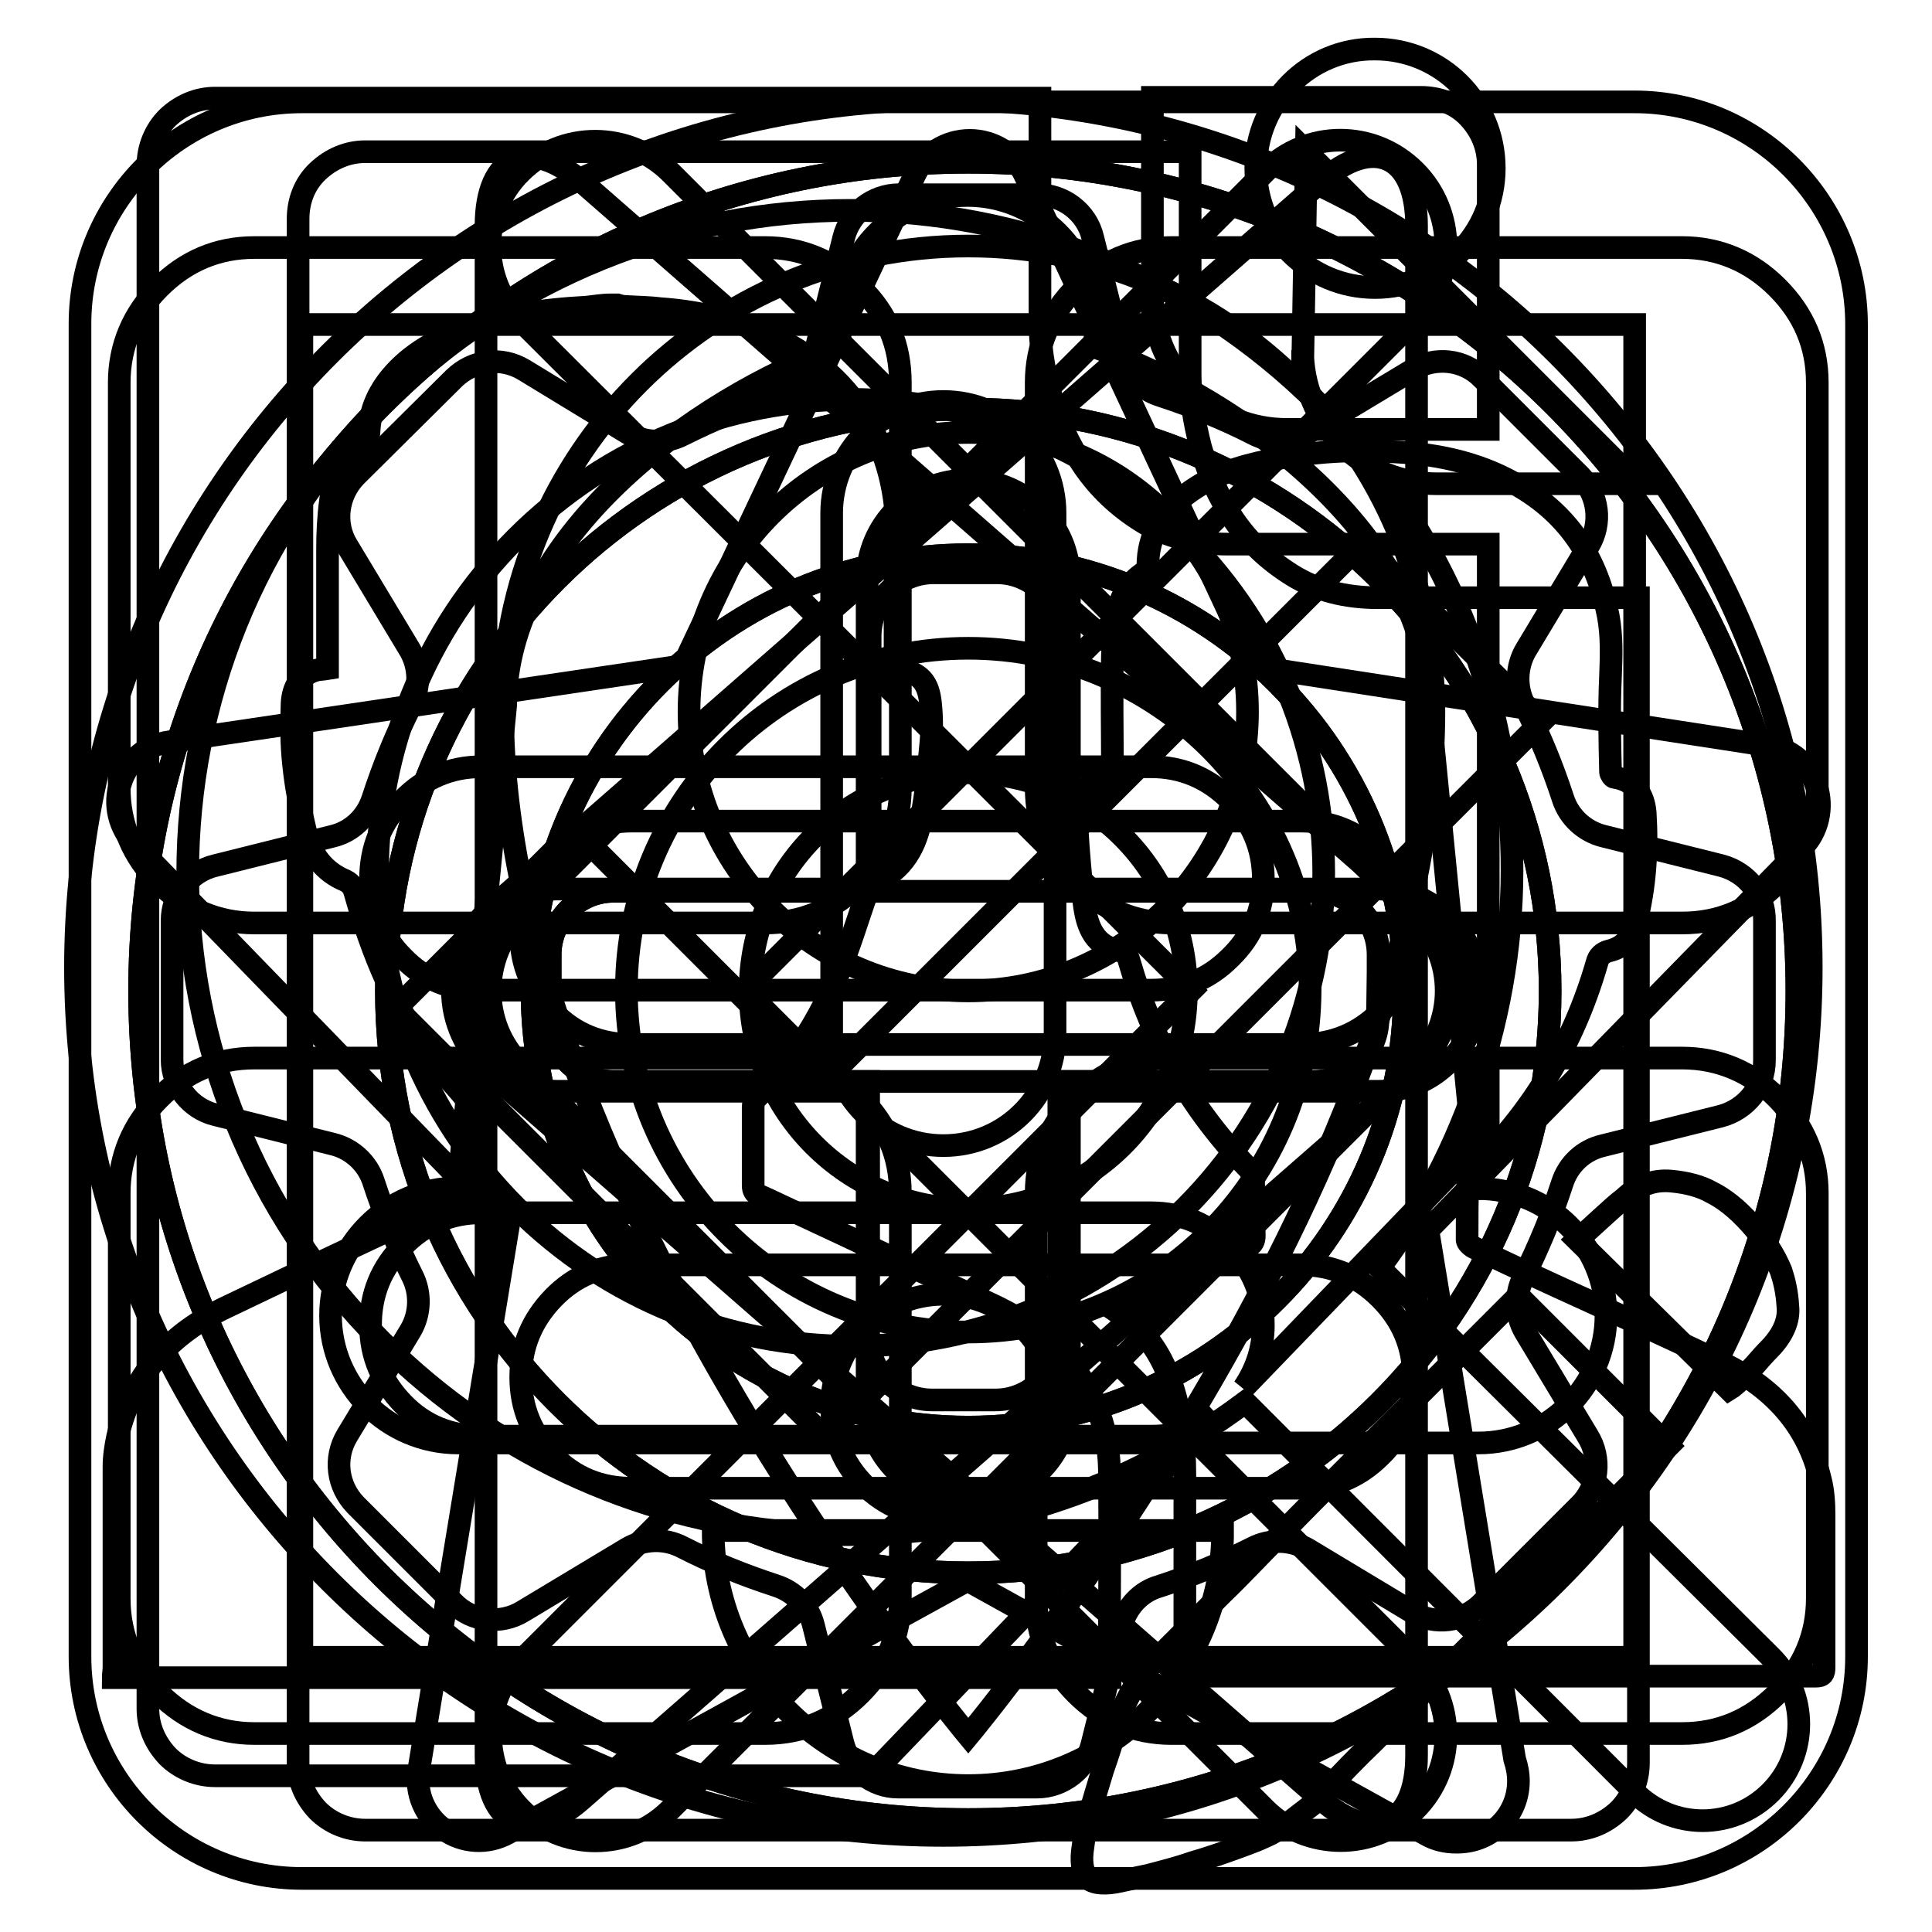
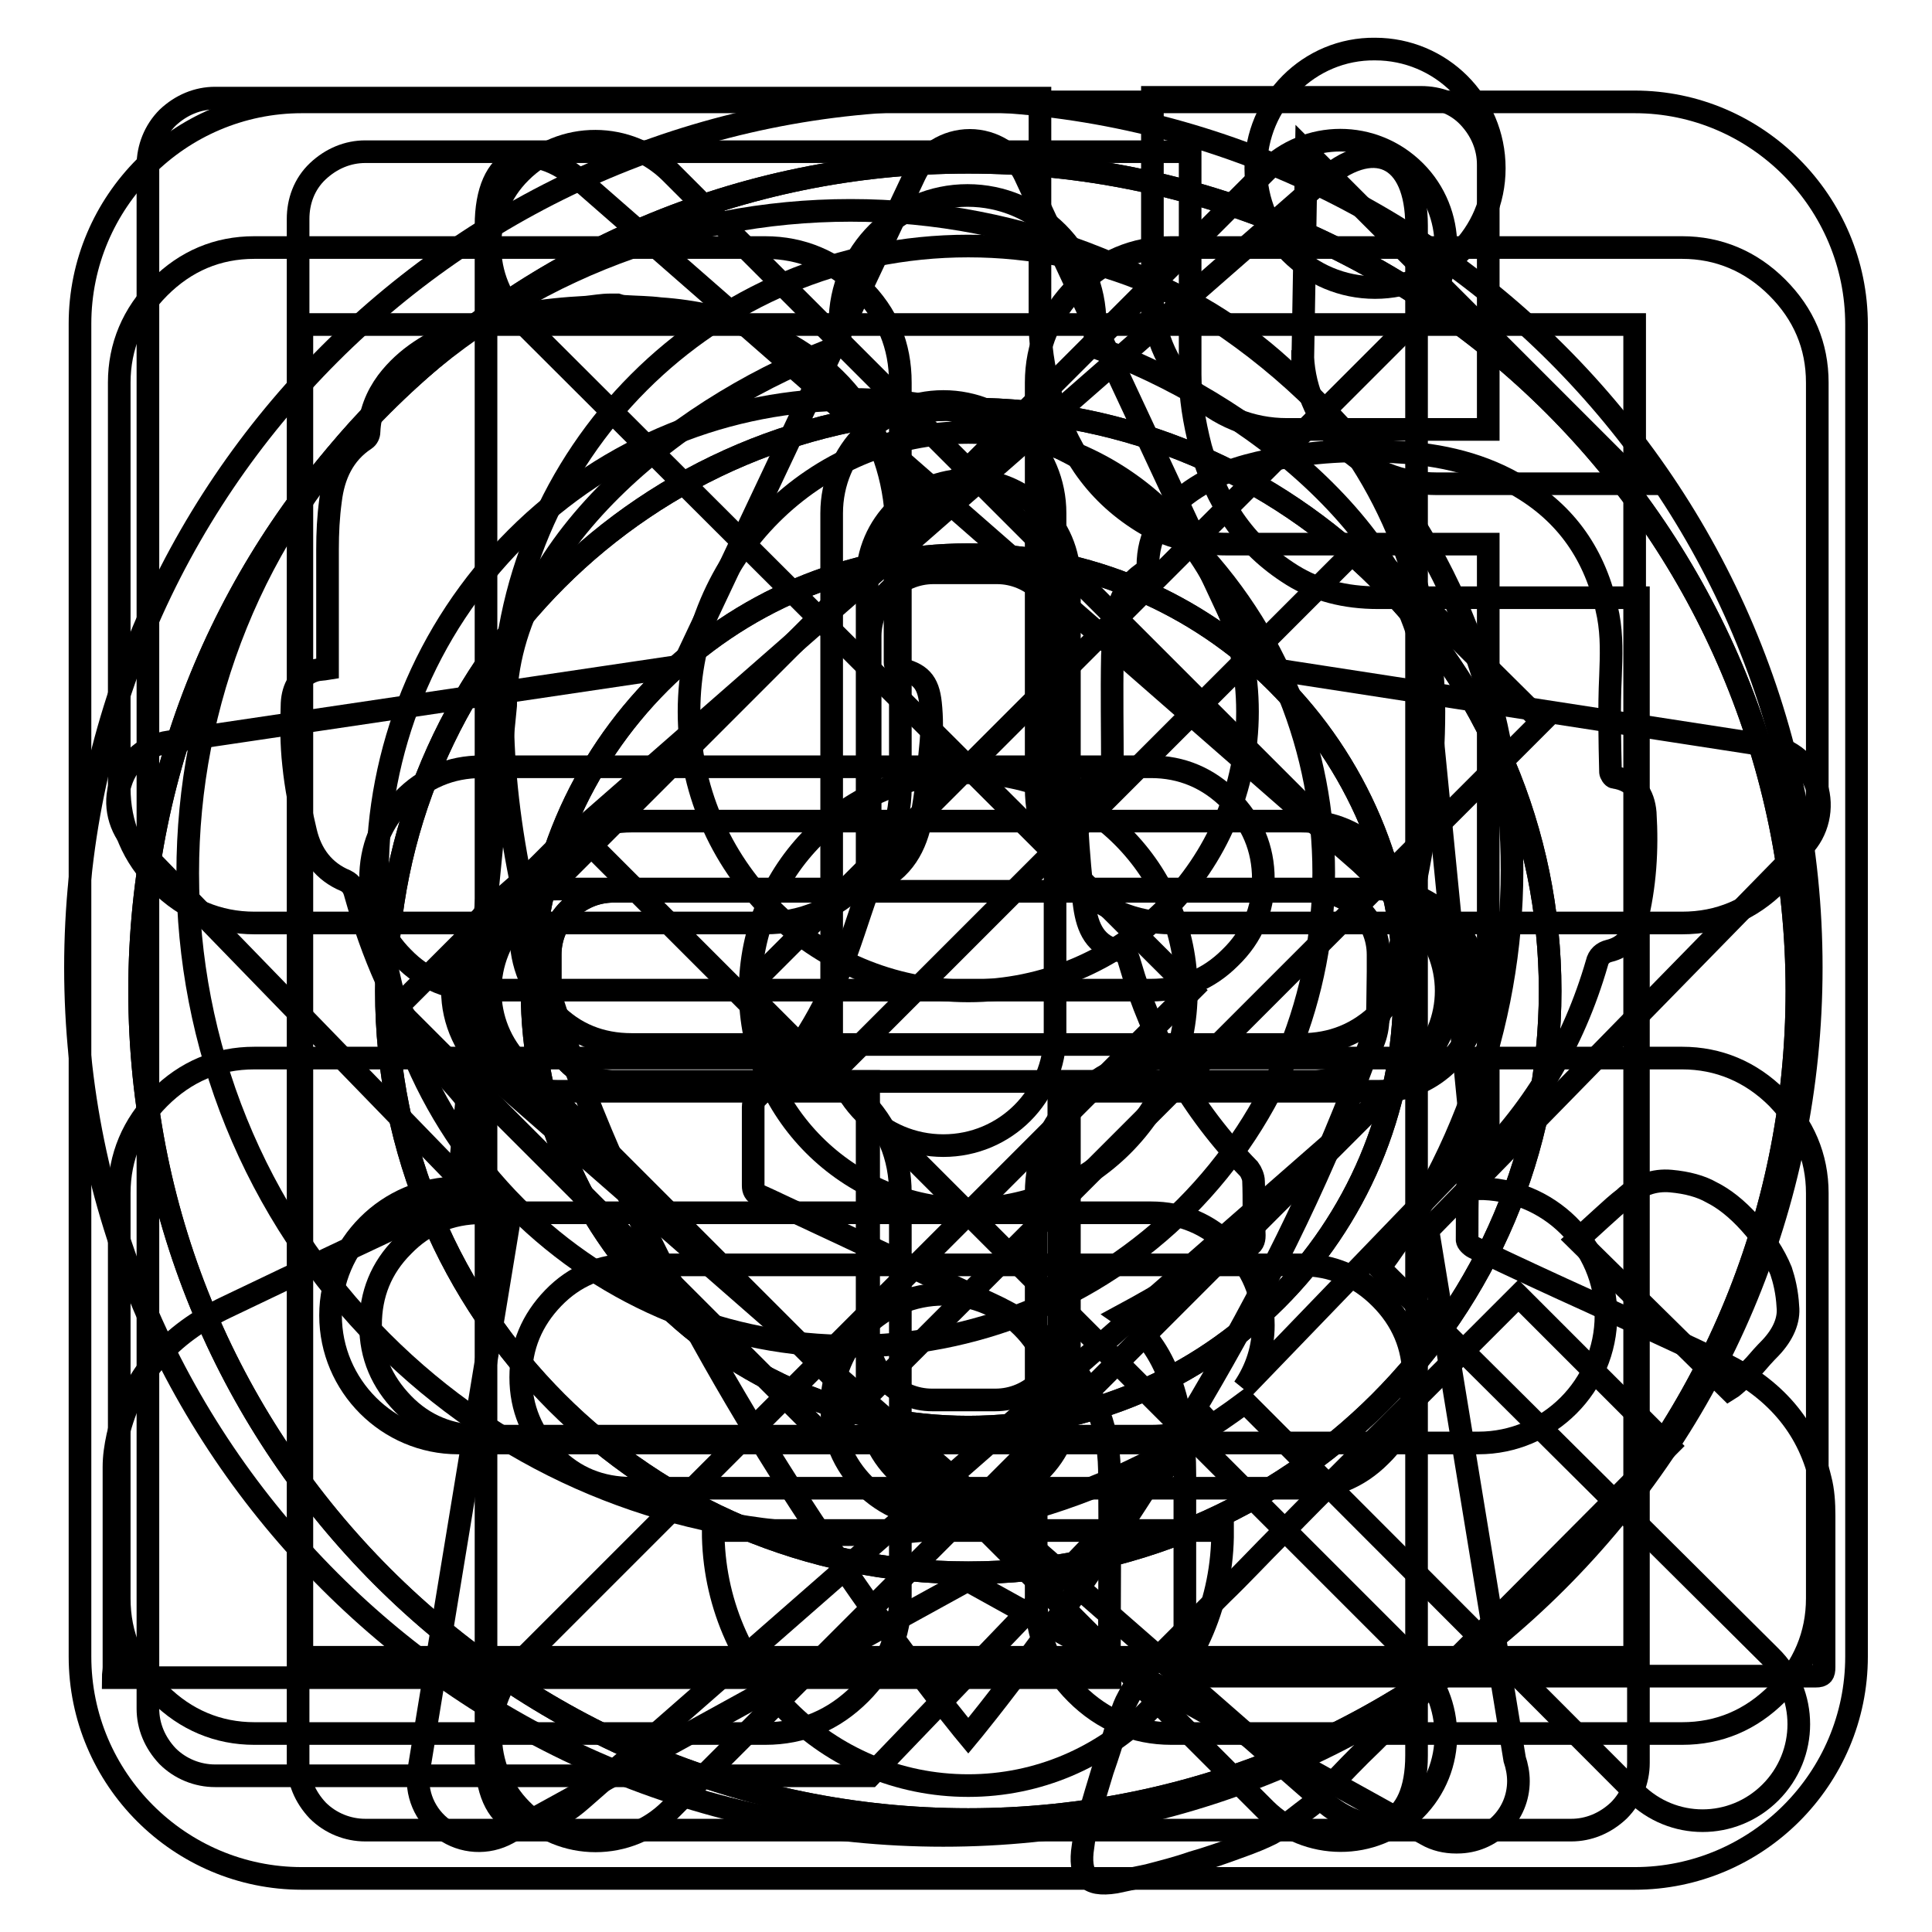
<svg xmlns="http://www.w3.org/2000/svg" version="1.1" x="0px" y="0px" viewBox="0 0 256 256" enable-background="new 0 0 256 256" xml:space="preserve">
  <g>
    <g>
      <path stroke-width="3" fill-opacity="0" stroke="#000000" d="M152.5,190.3H63.8c-4.1,0-7.6-1.4-10.4-4.3c-2.8-2.9-4.3-6.3-4.3-10.4c0-4.1,1.4-7.6,4.3-10.5c2.8-2.9,6.3-4.4,10.4-4.4h88.7c4.1,0,7.6,1.5,10.5,4.4c2.9,2.9,4.4,6.4,4.4,10.5c0,3-0.9,5.8-2.6,8.3l32.4-33.6V72.1h-34.5c-4.4,0-8.2-1-11.4-3c-3.2-2-5.7-4.4-7.7-7.3c-2-2.9-3.4-6.1-4.4-9.6s-1.4-6.7-1.4-9.7V13H68.7H47.3H28.5c-2.3,0-4.5,0.9-6.3,2.6c-1.7,1.7-2.6,4-2.6,6.3v21.6v23.6v135.3v2.1v21.9c0,2.3,0.9,4.5,2.6,6.3c1.7,1.7,4,2.6,6.3,2.6h21.6h19.7h45.5l45.9-47.8C158.9,189.4,156,190.3,152.5,190.3z M152.5,101.6c4.1,0,7.6,1.5,10.5,4.4c2.9,2.9,4.4,6.4,4.4,10.5c0,4.1-1.5,7.6-4.4,10.4c-2.9,2.9-6.4,4.3-10.5,4.3H63.8c-4.1,0-7.6-1.4-10.4-4.3c-2.8-2.8-4.3-6.3-4.3-10.4c0-4.1,1.4-7.6,4.3-10.5c2.8-2.9,6.3-4.4,10.4-4.4H152.5L152.5,101.6z M178.3,194.6c-2.9,2.9-5.7,5.7-8.5,8.6c-2.9,2.9-5.4,5.6-7.8,7.9l-5.9,5.9l-3.1,3.1c-1.6,1.6-2.8,3.4-3.8,5.4c-0.3,0.6-0.7,1.8-1.3,3.5c-0.5,1.7-1.1,3.6-1.8,5.6c-0.6,2-1.2,3.9-1.7,5.8c-0.5,1.9-0.8,3.3-0.9,4.3c-0.3,1.9-0.1,3.2,0.5,4c0.6,0.8,1.9,1,3.8,0.7c0.9-0.2,2.4-0.5,4.3-0.9c1.9-0.5,3.9-1,5.9-1.7c2.1-0.6,4.1-1.3,6-2c2-0.7,3.4-1.3,4.4-1.8c0.9-0.5,1.9-1.1,2.8-1.8c0.9-0.7,1.8-1.4,2.6-2c0.1-0.1,1-1,2.5-2.6c1.5-1.6,3.3-3.5,5.6-5.7l7.8-7.8l8.5-8.5l22.9-23l-19.9-19.9C192.7,180.2,185.1,187.8,178.3,194.6z M236.9,173.1c-0.1-1.9-0.5-3.5-0.9-4.7c-0.9-2.2-2.3-4.3-4.1-6.3c-1.8-2-3.5-3.3-5.1-4.1c-1.4-0.8-3.2-1.3-5.4-1.5c-2.2-0.2-4.3,0.5-6.2,2.3c-0.8,0.6-1.8,1.5-3,2.6c-1.2,1.1-2.3,2.1-3.2,2.9l20.1,19.8c0.5-0.3,1-0.8,1.7-1.4c0.5-0.5,1-1.1,1.7-1.8c0.6-0.7,1.3-1.5,2.1-2.3C236.3,176.8,237.1,174.9,236.9,173.1z M197.2,56.9v-3.8V21.8c0-2.3-0.9-4.5-2.6-6.3s-4-2.6-6.3-2.6h-35.1h-0.5V42v-2.8c0,4.5,1.7,9.1,5.2,12.5c3.5,3.5,8,5.2,12.6,5.2h-0.2L197.2,56.9L197.2,56.9z" />
      <path stroke-width="3" fill-opacity="0" stroke="#000000" d="M173.1,20.1l-0.5,29.1v-2.8c0,4.5,1.7,9.1,5.2,12.5c3.5,3.5,8,5.2,12.6,5.2h-0.2h26.9l0,0L173.1,20.1z" />
      <path stroke-width="3" fill-opacity="0" stroke="#000000" d="M217.1,188.3v-30.8v-5.7V79.2h-34.5c-4.4,0-8.2-1-11.4-3c-3.2-2-5.7-4.4-7.7-7.3c-2-2.9-3.4-6.1-4.4-9.6c-0.9-3.5-1.4-6.7-1.4-9.7V20.1H88.6H67.2H48.4c-2.3,0-4.5,0.9-6.3,2.6s-2.6,4-2.6,6.3v21.6v23.6v135.4v2.1v21.9c0,2.3,0.9,4.5,2.6,6.3c1.7,1.7,4,2.6,6.3,2.6H70h19.7h9.1h36.4H168h21.4h18.8c2.3,0,4.5-0.9,6.3-2.6c1.7-1.7,2.6-4,2.6-6.3v-21.6L217.1,188.3L217.1,188.3z M73.3,113.2c2.8-2.9,6.3-4.4,10.4-4.4h88.7c4.1,0,7.6,1.5,10.5,4.4c2.9,2.9,4.4,6.4,4.4,10.5c0,4.1-1.5,7.6-4.4,10.4c-2.9,2.9-6.4,4.3-10.5,4.3H83.7c-4.1,0-7.6-1.4-10.4-4.3c-2.8-2.8-4.3-6.3-4.3-10.4C69,119.6,70.5,116.1,73.3,113.2z M73.3,172c2.8-2.9,6.3-4.4,10.4-4.4h88.7c4.1,0,7.6,1.5,10.5,4.4c2.9,2.9,4.4,6.4,4.4,10.5c0,4.1-1.5,7.6-4.4,10.4c-2.9,2.9-6.4,4.3-10.5,4.3H83.7c-4.1,0-7.6-1.4-10.4-4.3c-2.8-2.8-4.3-6.3-4.3-10.4C69,178.4,70.5,174.9,73.3,172z" />
      <path stroke-width="3" fill-opacity="0" stroke="#000000" d="M80.8,40.4c0.3,0,0.6,0,1,0c0.3,0.1,0.7,0.2,1,0.2c1.6,0.1,3.1,0.1,4.7,0.3c4.5,0.3,8.9,1.3,13.1,2.9c11.4,4.5,18.2,14.4,18.2,26.7c0,1.2-0.2,2.5-0.2,3.7c0,3.2,0,6.4,0,9.5c0,1.4,0,2.8,0,4.1c0,0.3,0.2,0.7,0.5,0.8c2.8,0.6,3.9,1.7,4.2,4.6c0.2,1.9,0.2,3.8,0,5.7c-0.3,3.2-0.6,6.3-1.2,9.4c-0.7,3.8-2.4,7-6.3,8.7c-0.3,0.1-0.6,0.6-0.8,1c-1.3,3.6-2.4,7.4-3.9,11c-2.6,6.2-6.1,11.8-10.9,16.5c-0.3,0.3-0.4,0.8-0.4,1.2c0,3.5,0,6.9,0,10.4c0,0.6,0.2,1,0.8,1.3c1.8,0.8,3.6,1.7,5.4,2.5c8.4,3.9,16.7,7.9,25.1,11.8c3.5,1.6,6.7,3.6,9.4,6.5c4.1,4.3,6.4,9.5,6.5,15.5c0.1,8.7,0,17.5,0,26.2c0,0.4,0.1,0.9,0.1,1.4c-44,0-88.1,0-132.1,0c0-0.4,0.1-0.9,0.1-1.4c0-8.8,0-17.7,0-26.5c0-1.4,0.2-2.7,0.5-4.1c1.9-8.1,7-13.6,14.4-17.1c10.4-5,20.9-9.9,31.3-14.8c0.7-0.3,1-0.7,0.9-1.5c-0.1-3.5-0.1-6.9-0.2-10.4c0-0.4-0.3-0.8-0.5-1.2c-1.4-1.7-2.9-3.2-4.2-4.9c-4.9-6.6-8-14.1-10.2-21.9c-0.2-0.8-0.5-1.4-1.3-1.8c-2.9-1.2-4.6-3.5-5.3-6.5c-0.7-2.9-1.3-5.9-1.6-8.9c-0.3-2.7-0.3-5.4-0.2-8.1c0.1-2,1-3.8,3.2-4.4c0.4-0.1,0.9-0.1,1.5-0.2c0-0.4,0-0.8,0-1.2c0-4.9,0-9.8,0-14.6c0-2.2,0.1-4.3,0.4-6.5c0.4-3.3,1.7-6.2,4.6-8.1c0.3-0.2,0.5-0.6,0.5-1c0.1-2.5,1-4.7,2.4-6.6c2.5-3.3,5.9-5.3,9.7-6.8c5.4-2,11-2.8,16.7-3.1C78.7,40.6,79.8,40.4,80.8,40.4z" />
      <path stroke-width="3" fill-opacity="0" stroke="#000000" d="M148.7,174.3c2.6-1.4,5-2.8,7.4-4.2c3.1-1.7,6.1-3.3,9.2-4.9c0.7-0.3,0.9-0.8,0.9-1.5c-0.1-2.4,0-4.8-0.1-7.2c0-0.5-0.3-1.2-0.6-1.6c-7.6-7.8-12.8-16.9-15.8-27.3c-0.2-0.7-0.4-1.5-1.3-1.6c-3.3-0.6-4.3-3.1-4.7-5.9c-0.5-3.5-0.8-7.1-1-10.7c-0.1-1.3,0.3-2.6,0.7-3.8c0.5-1.4,1.6-2.4,3.2-2.6c0.7-0.1,0.8-0.5,0.8-1.1c0-5-0.1-10,0-15c0.1-2.1,0.4-4.2,0.8-6.2c0.4-2,1.6-3.6,3.3-4.8c0.3-0.2,0.6-0.6,0.6-0.9c0-4.1,1.9-7.1,5.1-9.5c3.3-2.5,7-3.7,11-4.5c5.6-1.2,11.2-1.5,16.9-1.1c5.8,0.3,11.5,1.6,16.5,4.7c6.5,3.9,10.1,9.7,11.5,17c0.5,2.7,0.4,5.3,0.3,8c-0.2,4.2-0.1,8.5,0,12.7c0,0.2,0.3,0.7,0.5,0.7c2.7,0.4,3.9,2.3,4.1,4.7c0.3,4.9,0,9.7-1.2,14.5c-0.5,1.9-1.5,3.3-3.6,3.8c-0.8,0.2-1.4,0.7-1.6,1.6c-3.1,10.7-8.6,19.9-16.7,27.6c-0.2,0.2-0.4,0.6-0.4,0.9c-0.1,2.7-0.1,5.4-0.1,8.2c0,0.3,0.5,0.8,0.9,1c5.2,2.5,10.4,4.9,15.7,7.3c5.8,2.7,11.7,5.3,17.4,8.1c6.5,3.2,11.1,8.1,12.8,15.3c0.4,1.5,0.5,3.2,0.5,4.8c0,6.7,0,13.4,0,20.1c0,0.9-0.2,1.2-1.1,1.2c-27.5,0-55,0-82.5,0c-0.8,0-1.1-0.2-1.1-1.1c0-8.5,0-17,0-25.6c0-4.3-0.5-8.6-2-12.7C153.7,179.3,151.9,176.5,148.7,174.3z" />
      <path stroke-width="3" fill-opacity="0" stroke="#000000" d="M77.1,238.4c-7,6.2-12.7,3.5-12.7-5.8V29.9c0-9.3,5.7-11.9,12.7-5.8l109.8,96c7,6.2,7,16.1,0,22.2L77.1,238.4L77.1,238.4z" />
      <path stroke-width="3" fill-opacity="0" stroke="#000000" d="M175,24.1c7-6.2,12.7-3.5,12.7,5.8v202.7c0,9.3-5.7,11.9-12.7,5.8l-109.8-96c-7-6.2-7-16.1,0-22.2L175,24.1L175,24.1z" />
      <path stroke-width="3" fill-opacity="0" stroke="#000000" d="M216.6,13.5H40c-16.2,0-29.4,13.2-29.4,29.4v176.6c0,16.2,13.2,29.4,29.4,29.4h176.6c16.2,0,29.4-13.2,29.4-29.4V43C246,26.8,232.8,13.5,216.6,13.5z M216.6,219.6H40V43h176.6V219.6z" />
      <path stroke-width="3" fill-opacity="0" stroke="#000000" d="M180.5,72l-71.1,71.1l-33.2-33.2l-23.7,23.7l56.9,56.9l94.9-94.9L180.5,72z" />
      <path stroke-width="3" fill-opacity="0" stroke="#000000" d="M128.3,32.6c-34.1,0-61.7,27.6-61.7,61.7c0,61.7,61.7,135.7,61.7,135.7S190,156,190,94.3C190,60.2,162.4,32.6,128.3,32.6z M128.3,131.3c-20.4,0-37-16.6-37-37s16.6-37,37-37c20.4,0,37,16.6,37,37S148.7,131.3,128.3,131.3z" />
      <path stroke-width="3" fill-opacity="0" stroke="#000000" d="M125,13.2c-63.5,0-115,51.5-115,115c0,63.5,51.5,115,115,115c63.5,0,115-51.5,115-115C240,64.7,188.5,13.2,125,13.2z M125,201.1c-8.2,0-14.8-6.6-14.8-14.8c0-8.2,6.6-14.8,14.8-14.8s14.8,6.6,14.8,14.8C139.8,194.5,133.1,201.1,125,201.1z M139.8,137c0,8.2-6.6,14.8-14.8,14.8c-8.2,0-14.8-6.6-14.8-14.8V68c0-8.2,6.6-14.8,14.8-14.8c8.2,0,14.8,6.6,14.8,14.8V137z" />
      <path stroke-width="3" fill-opacity="0" stroke="#000000" d="M128.3,54.2c-42.6,0-77.1,34.5-77.1,77.1c0,42.6,34.5,77.1,77.1,77.1c42.6,0,77.1-34.5,77.1-77.1C205.4,88.7,170.8,54.2,128.3,54.2z M128.3,189.1c-31.9,0-57.8-25.9-57.8-57.8c0-31.9,25.9-57.8,57.8-57.8c31.9,0,57.8,25.9,57.8,57.8C186.1,163.2,160.2,189.1,128.3,189.1z" />
      <path stroke-width="3" fill-opacity="0" stroke="#000000" d="M128.3,54.2c-42.6,0-77.1,34.5-77.1,77.1c0,42.6,34.5,77.1,77.1,77.1c42.6,0,77.1-34.5,77.1-77.1C205.4,88.7,170.8,54.2,128.3,54.2z M128.3,189.1c-31.9,0-57.8-25.9-57.8-57.8c0-31.9,25.9-57.8,57.8-57.8c31.9,0,57.8,25.9,57.8,57.8C186.1,163.2,160.2,189.1,128.3,189.1z M99.4,131.3c0-16,12.9-28.9,28.9-28.9c16,0,28.9,12.9,28.9,28.9c0,16-12.9,28.9-28.9,28.9C112.3,160.2,99.4,147.2,99.4,131.3z" />
      <path stroke-width="3" fill-opacity="0" stroke="#000000" d="M128.3,241.1c-60.6,0-109.8-49.2-109.8-109.8c0-60.6,49.1-109.8,109.8-109.8c60.6,0,109.8,49.2,109.8,109.8C238.1,191.9,188.9,241.1,128.3,241.1z M182.7,126.5c0-4.7-3.8-8.4-8.4-8.4h-33.8V84.3c0-4.7-3.8-8.4-8.4-8.4h-8.4c-4.7,0-8.4,3.8-8.4,8.4v33.8H81.3c-4.7,0-8.4,3.8-8.4,8.4v8.4c0,4.7,3.8,8.4,8.4,8.4h33.8v33.8c0,4.7,3.8,8.4,8.4,8.4h8.4c4.7,0,8.4-3.8,8.4-8.4v-33.8h33.8c4.7,0,8.4-3.8,8.4-8.4L182.7,126.5L182.7,126.5z" />
-       <path stroke-width="3" fill-opacity="0" stroke="#000000" d="M128.3,241.1c-60.6,0-109.8-49.2-109.8-109.8c0-60.6,49.1-109.8,109.8-109.8c60.6,0,109.8,49.2,109.8,109.8C238.1,191.9,188.9,241.1,128.3,241.1z M81.3,118.1c-4.7,0-8.4,3.8-8.4,8.4v8.4c0,4.7,3.8,8.4,8.4,8.4h92.9c4.7,0,8.4-3.8,8.4-8.4v-8.4c0-4.7-3.8-8.4-8.4-8.4H81.3z" />
+       <path stroke-width="3" fill-opacity="0" stroke="#000000" d="M128.3,241.1c-60.6,0-109.8-49.2-109.8-109.8c0-60.6,49.1-109.8,109.8-109.8c60.6,0,109.8,49.2,109.8,109.8C238.1,191.9,188.9,241.1,128.3,241.1M81.3,118.1c-4.7,0-8.4,3.8-8.4,8.4v8.4c0,4.7,3.8,8.4,8.4,8.4h92.9c4.7,0,8.4-3.8,8.4-8.4v-8.4c0-4.7-3.8-8.4-8.4-8.4H81.3z" />
      <path stroke-width="3" fill-opacity="0" stroke="#000000" d="M119.3,158.1v53.7c0,4.8-1.8,9.1-5.3,12.6c-3.5,3.5-7.7,5.3-12.6,5.3H33.7c-4.8,0-9.1-1.8-12.6-5.3c-3.5-3.5-5.3-7.7-5.3-12.6v-53.7c0-4.8,1.8-9.1,5.3-12.6c3.5-3.5,7.7-5.3,12.6-5.3h67.7c4.8,0,9.1,1.8,12.6,5.3C117.6,149.1,119.3,153.3,119.3,158.1z M119.3,50.7v53.7c0,4.8-1.8,9.1-5.3,12.6c-3.5,3.5-7.7,5.3-12.6,5.3H33.7c-4.8,0-9.1-1.8-12.6-5.3c-3.5-3.5-5.3-7.7-5.3-12.6V50.7c0-4.8,1.8-9.1,5.3-12.6c3.5-3.5,7.7-5.3,12.6-5.3h67.7c4.8,0,9.1,1.8,12.6,5.3C117.6,41.6,119.3,45.8,119.3,50.7z M240.8,158.1v53.7c0,4.8-1.8,9.1-5.3,12.6c-3.5,3.5-7.7,5.3-12.6,5.3h-67.7c-4.8,0-9.1-1.8-12.6-5.3c-3.5-3.5-5.3-7.7-5.3-12.6v-53.7c0-4.8,1.8-9.1,5.3-12.6c3.5-3.5,7.7-5.3,12.6-5.3h67.7c4.8,0,9.1,1.8,12.6,5.3C239,149.1,240.8,153.3,240.8,158.1L240.8,158.1z M240.8,50.7v53.7c0,4.8-1.8,9.1-5.3,12.6s-7.7,5.3-12.6,5.3h-67.7c-4.8,0-9.1-1.8-12.6-5.3s-5.3-7.7-5.3-12.6V50.7c0-4.8,1.8-9.1,5.3-12.6c3.5-3.5,7.7-5.3,12.6-5.3h67.7c4.8,0,9.1,1.8,12.6,5.3C239,41.6,240.8,45.8,240.8,50.7L240.8,50.7z" />
-       <path stroke-width="3" fill-opacity="0" stroke="#000000" d="M228.1,114.7l-15.6-3.9c-2.5-0.6-4.6-2.5-5.4-5c-1.4-4.3-3.1-8.4-5.1-12.4c-1.2-2.3-1.1-5.1,0.2-7.3l8.3-13.8c1.8-3,1.3-6.7-1.1-9.2l-13-13c-2.4-2.5-6.3-2.9-9.2-1.1l-13.8,8.3c-2.3,1.3-5,1.4-7.3,0.2c-3.9-2-8.1-3.7-12.4-5.1c-2.5-0.8-4.4-2.8-5-5.3l-3.9-15.6c-0.8-3.4-3.9-5.7-7.3-5.7h-18.4c-3.4,0-6.5,2.4-7.3,5.7l-3.9,15.6c-0.6,2.5-2.5,4.6-5,5.4c-4.3,1.4-8.4,3.1-12.4,5.1c-2.3,1.2-5.1,1.1-7.3-0.2L69.4,49c-3-1.8-6.7-1.3-9.2,1.1l-13.1,13c-2.4,2.5-2.9,6.3-1.1,9.2l8.3,13.8c1.3,2.2,1.4,5,0.2,7.3c-2,3.9-3.7,8.1-5.1,12.4c-0.8,2.5-2.8,4.4-5.3,5l-15.6,3.9c-3.4,0.8-5.7,3.9-5.7,7.3v18.4c0,3.4,2.4,6.5,5.7,7.3l15.6,3.9c2.5,0.6,4.6,2.5,5.4,5c1.4,4.3,3.1,8.4,5.1,12.4c1.2,2.3,1.1,5.1-0.2,7.3L46,190.2c-1.8,3-1.3,6.7,1.1,9.2l13,13c2.4,2.5,6.3,2.9,9.2,1.1l13.8-8.3c2.2-1.3,5-1.4,7.3-0.2c3.9,2,8.1,3.7,12.4,5.1c2.5,0.8,4.4,2.8,5,5.3l3.9,15.6c0.9,3.4,3.9,5.8,7.3,5.8h18.4c3.4,0,6.5-2.4,7.3-5.7l3.9-15.6c0.6-2.5,2.5-4.6,5-5.3c4.3-1.4,8.4-3.1,12.4-5.1c2.3-1.2,5.1-1.1,7.3,0.2l13.8,8.3c3,1.8,6.8,1.3,9.2-1.1l13-13c2.5-2.4,2.9-6.3,1.1-9.2l-8.3-13.8c-1.3-2.2-1.4-5-0.2-7.3c2-4,3.7-8.1,5.1-12.4c0.8-2.5,2.8-4.4,5.4-5l15.6-3.9c3.4-0.9,5.8-3.9,5.8-7.4v-18.4C233.9,118.6,231.5,115.6,228.1,114.7z M128.3,176.5c-25,0-45.3-20.2-45.3-45.3c0-25,20.2-45.3,45.3-45.3c25,0,45.3,20.2,45.3,45.3C173.5,156.3,153.3,176.5,128.3,176.5z" />
      <path stroke-width="3" fill-opacity="0" stroke="#000000" d="M234.6,219.5L182.8,168c25.7-34.4,23.3-83.2-8-114.4c-34.3-34.3-89.9-34.3-124.2,0c-34.3,34.3-34.3,89.9,0,124.2c31.3,31.3,80,33.7,114.4,8l51.6,51.7c5,5,13,5,18,0C239.6,232.5,239.6,224.4,234.6,219.5z M157.1,160c-24.5,24.5-64.2,24.5-88.7,0c-24.5-24.5-24.5-64.2,0-88.7c24.5-24.5,64.2-24.5,88.7,0C181.5,95.8,181.5,135.5,157.1,160z" />
      <path stroke-width="3" fill-opacity="0" stroke="#000000" d="M212.8,174.3c0,9.3-7.6,16.9-16.9,16.9l0,0H60.7c-9.3,0-16.9-7.6-16.9-16.9c0-9.3,7.6-16.9,16.9-16.9l0,0L67,93.5c0-22,24.7-40.6,44.3-47.6v-3.1c0-9.3,7.6-16.9,16.9-16.9s16.9,7.6,16.9,16.9V46c19.7,7,44.3,25.5,44.3,47.6l6.3,63.9l0,0C205.2,157.4,212.8,165,212.8,174.3z M128.3,236.6c-18.7,0-33.8-15.1-33.8-33.8H162C162.1,221.5,146.9,236.6,128.3,236.6z" />
      <path stroke-width="3" fill-opacity="0" stroke="#000000" d="M166.4,22.3c0,8.8,7.1,15.8,15.8,15.8c8.7,0,15.8-7.1,15.8-15.8l0,0c0-8.8-7.1-15.8-15.8-15.8C173.5,6.4,166.4,13.5,166.4,22.3L166.4,22.3z" />
      <path stroke-width="3" fill-opacity="0" stroke="#000000" d="M240.7,104.2c-1-2.9-3.4-5-6.4-5.4l-68.1-10.5l-30.4-65.1c-1.3-2.8-4.2-4.6-7.3-4.6h0c-3.1,0-6,1.8-7.3,4.6l-30.7,65L22.4,98.3c-3,0.4-5.5,2.5-6.4,5.4c-1,2.9-0.2,6,1.9,8.2l49.4,50.9l-11.8,71.7c-0.5,3.1,0.8,6.1,3.3,7.9c2.5,1.8,5.8,2,8.5,0.5l60.9-33.5l60.8,33.7c1.2,0.7,2.6,1,3.9,1h0.2c4.5,0,8.1-3.6,8.1-8.1c0-1-0.2-2-0.5-2.9L189.2,163l49.6-50.7C240.9,110.2,241.6,107,240.7,104.2L240.7,104.2z" />
      <path stroke-width="3" fill-opacity="0" stroke="#000000" d="M187.5,141.1l-98.7,98.7c-5.5,5.5-14.3,5.5-19.7,0c-5.4-5.4-5.5-14.3,0-19.8l88.8-88.8L69,42.5c-5.4-5.4-5.5-14.3,0-19.7c5.5-5.5,14.3-5.4,19.8,0l98.7,98.7C193,126.9,193,135.7,187.5,141.1z" />
      <path stroke-width="3" fill-opacity="0" stroke="#000000" d="M69,121.4l98.7-98.7c5.5-5.5,14.3-5.5,19.8,0c5.4,5.4,5.5,14.3,0,19.7l-88.8,88.8l88.8,88.8c5.4,5.4,5.5,14.3,0,19.8s-14.3,5.4-19.8,0L69,141.1C63.6,135.7,63.6,126.9,69,121.4z" />
      <path stroke-width="3" fill-opacity="0" stroke="#000000" d="M182.7,117.8h-41v-41c0-7.3-6-13.2-13.4-13.2c-7.4,0-13.4,5.9-13.4,13.2v41h-41c-7.3,0-13.2,6-13.2,13.4c0,7.4,5.9,13.4,13.2,13.4h41v41c0,7.3,6,13.2,13.4,13.2c7.4,0,13.4-5.9,13.4-13.2v-41h41c7.3,0,13.2-6,13.2-13.4C195.9,123.9,190,117.8,182.7,117.8z" />
    </g>
  </g>
</svg>